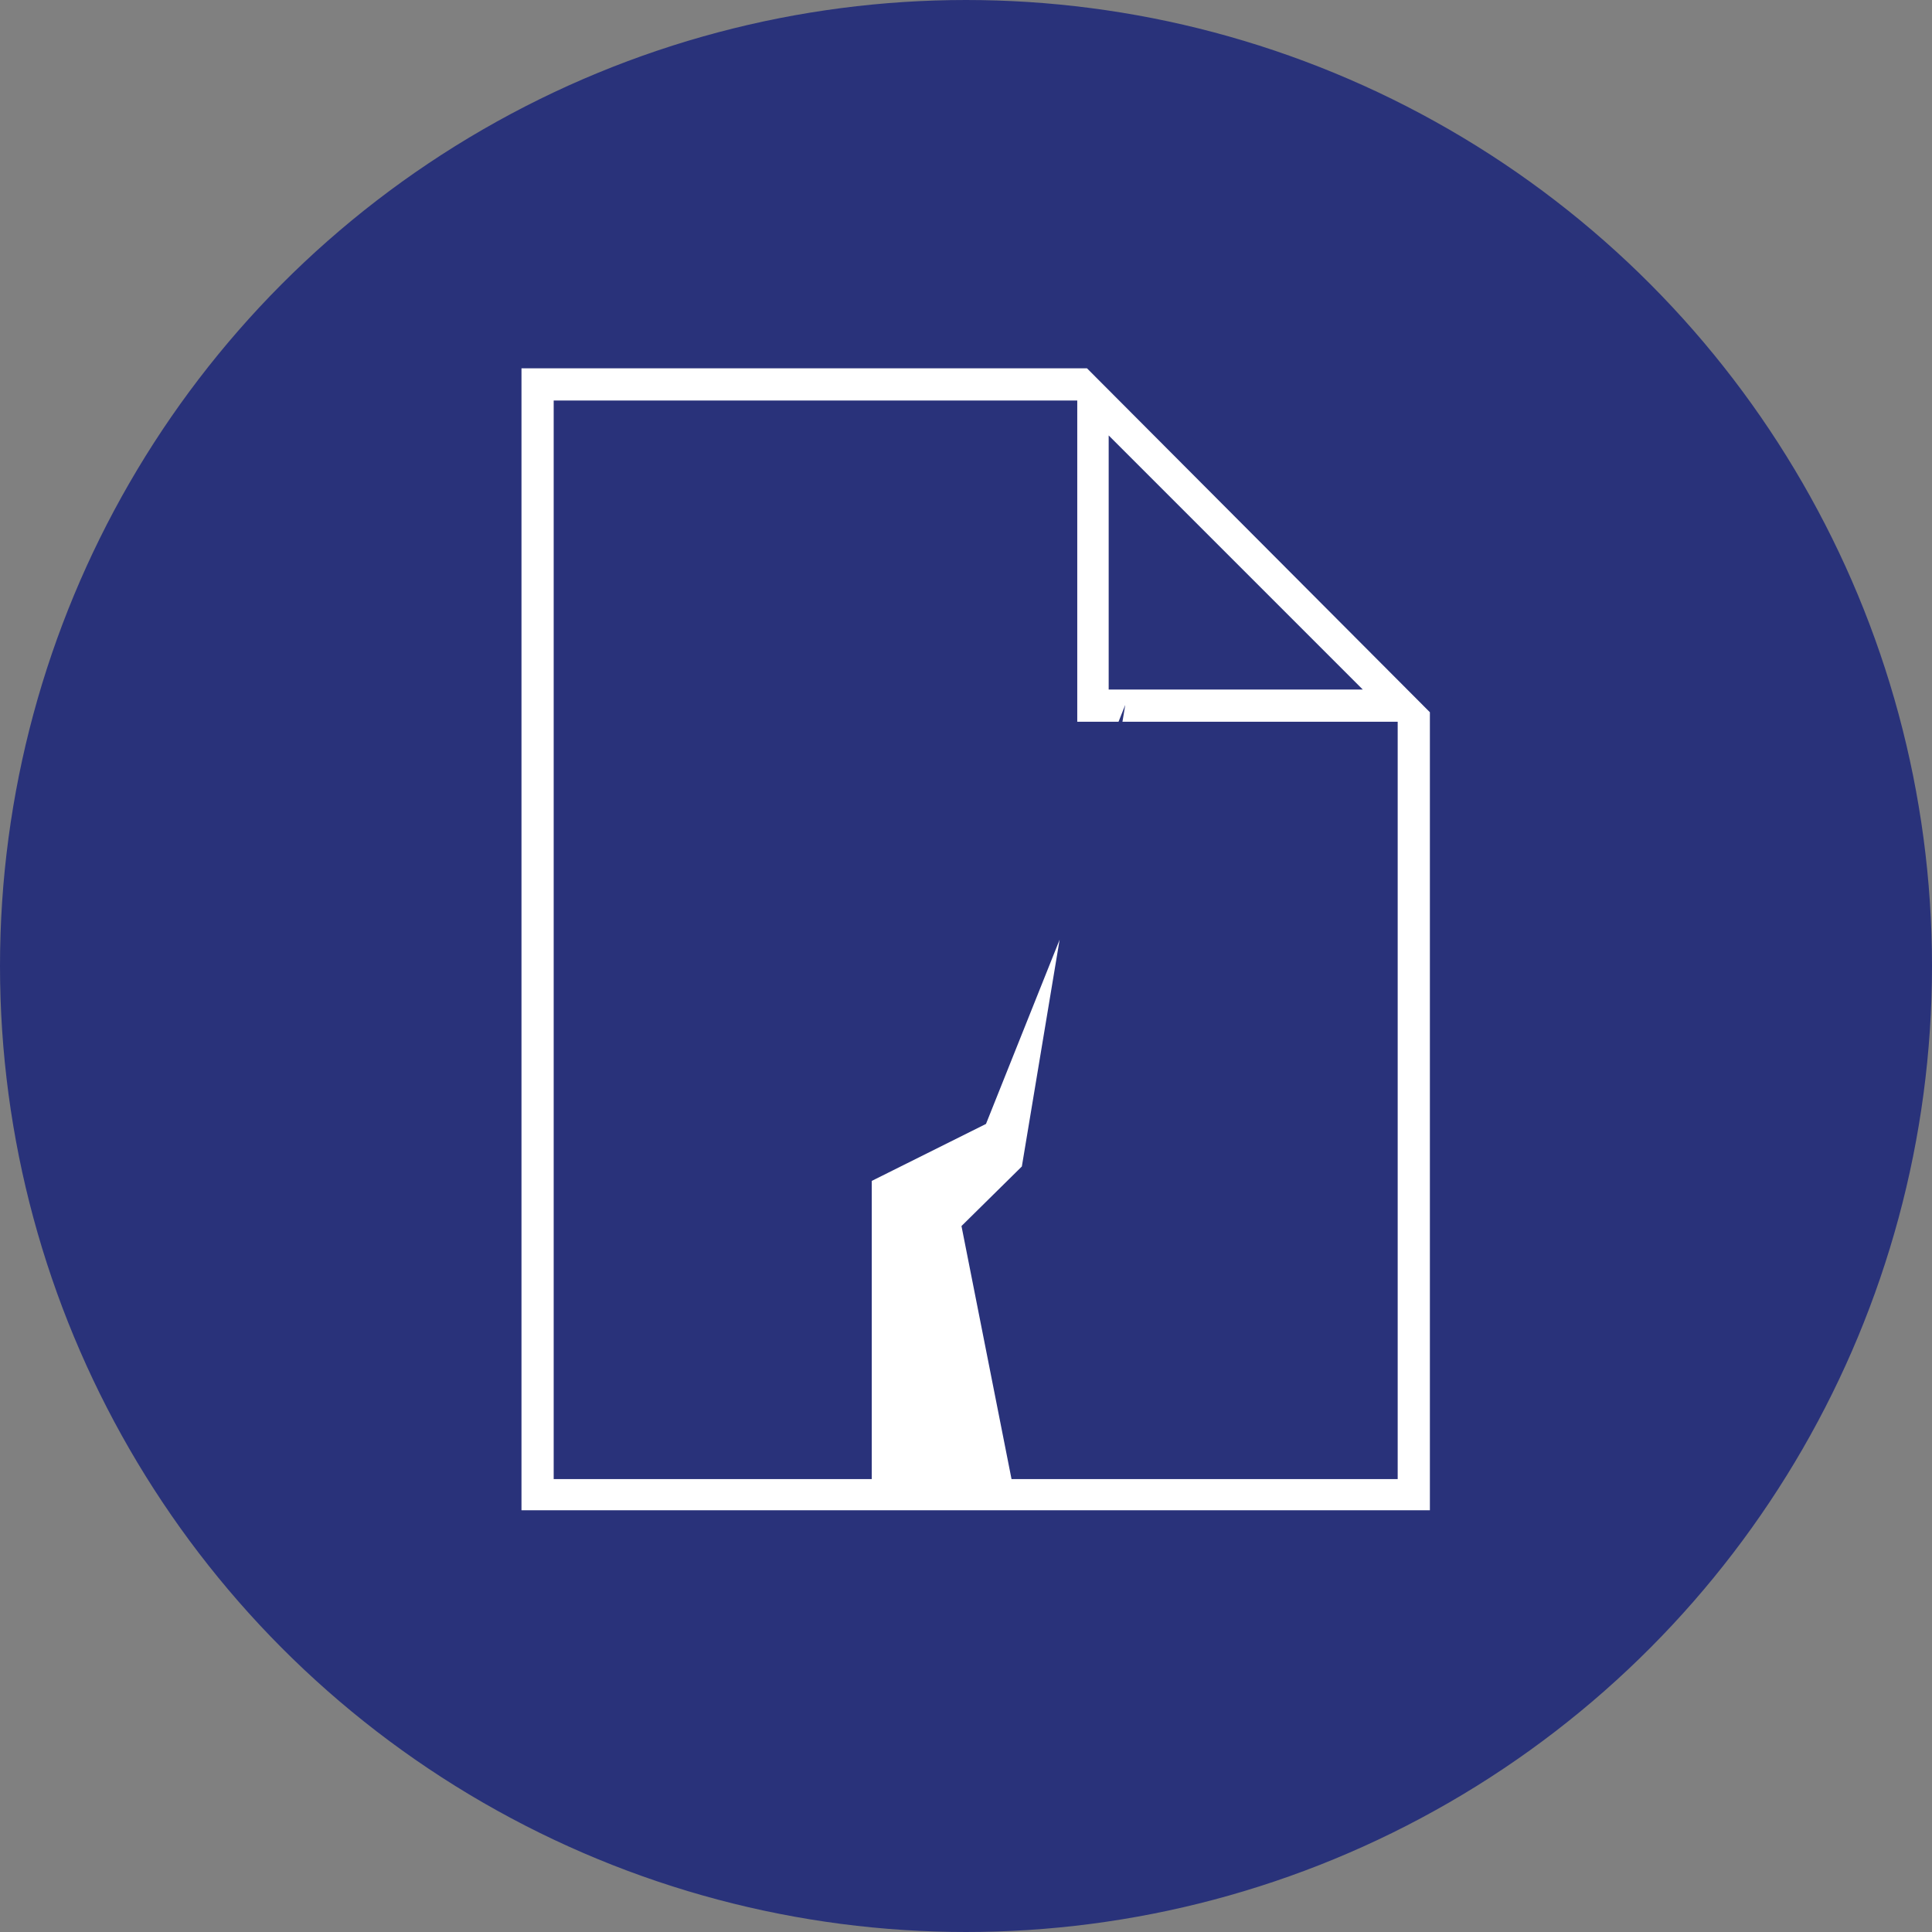
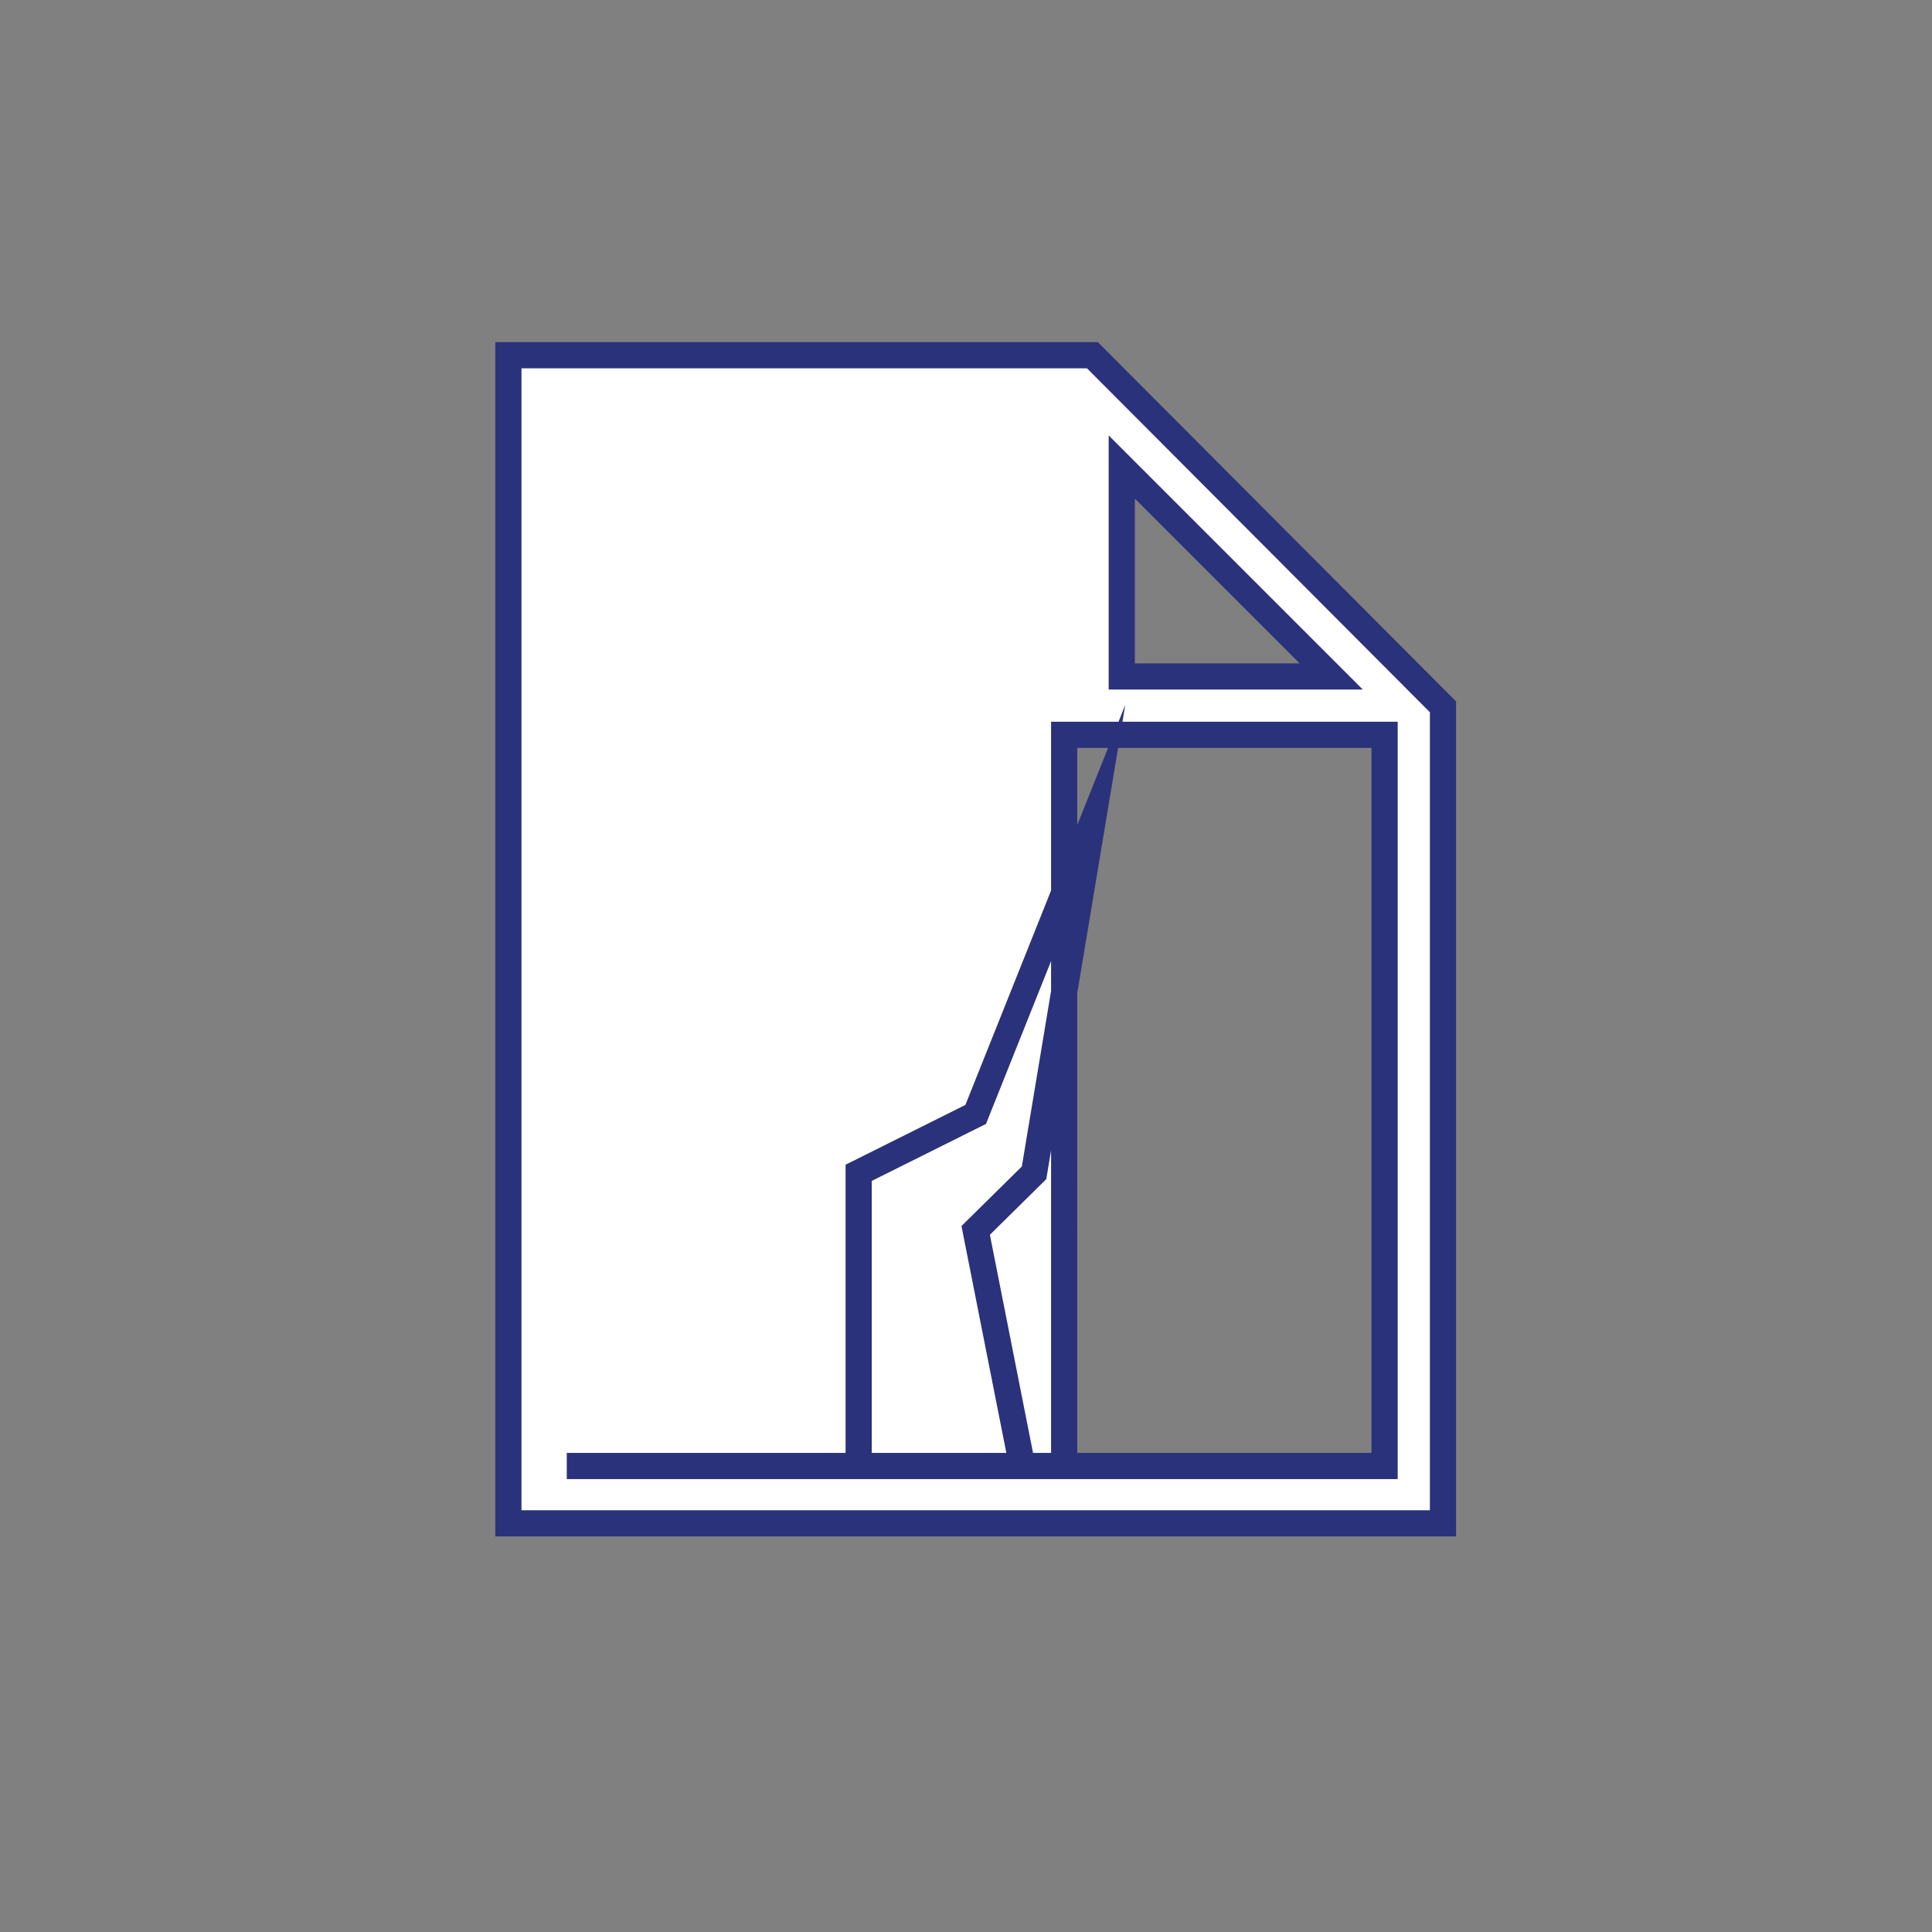
<svg xmlns="http://www.w3.org/2000/svg" viewBox="0 0 73.8 73.8">
  <rect x="0" y="0" width="73.8" height="73.8" fill="#808080" stroke="none" />
  <defs>
    <style>.cls-1{fill:#29327a;stroke-width:1.5px;}.cls-1,.cls-2{stroke:#29327a;stroke-miterlimit:10;}.cls-2{fill:#fff;}</style>
  </defs>
  <g id="Calque_2" data-name="Calque 2">
    <g id="Calque_1-2" data-name="Calque 1">
-       <circle class="cls-1" cx="36.9" cy="36.9" r="36.15" />
-       <path class="cls-2" d="M41.73,13.57H19.42V58.19h35.7V27Zm1.12,4.27,8,8h-8ZM52.89,56H39.05L37.27,47,39.5,44.8l2.23-13.39L37.27,42.57,32.8,44.8V56H21.65V15.8h19V28.07H52.89Z" />
+       <path class="cls-2" d="M41.73,13.57H19.42V58.19h35.7V27Zm1.12,4.27,8,8h-8ZM52.89,56H39.05L37.27,47,39.5,44.8l2.23-13.39L37.27,42.57,32.8,44.8V56H21.65h19V28.07H52.89Z" />
    </g>
  </g>
</svg>